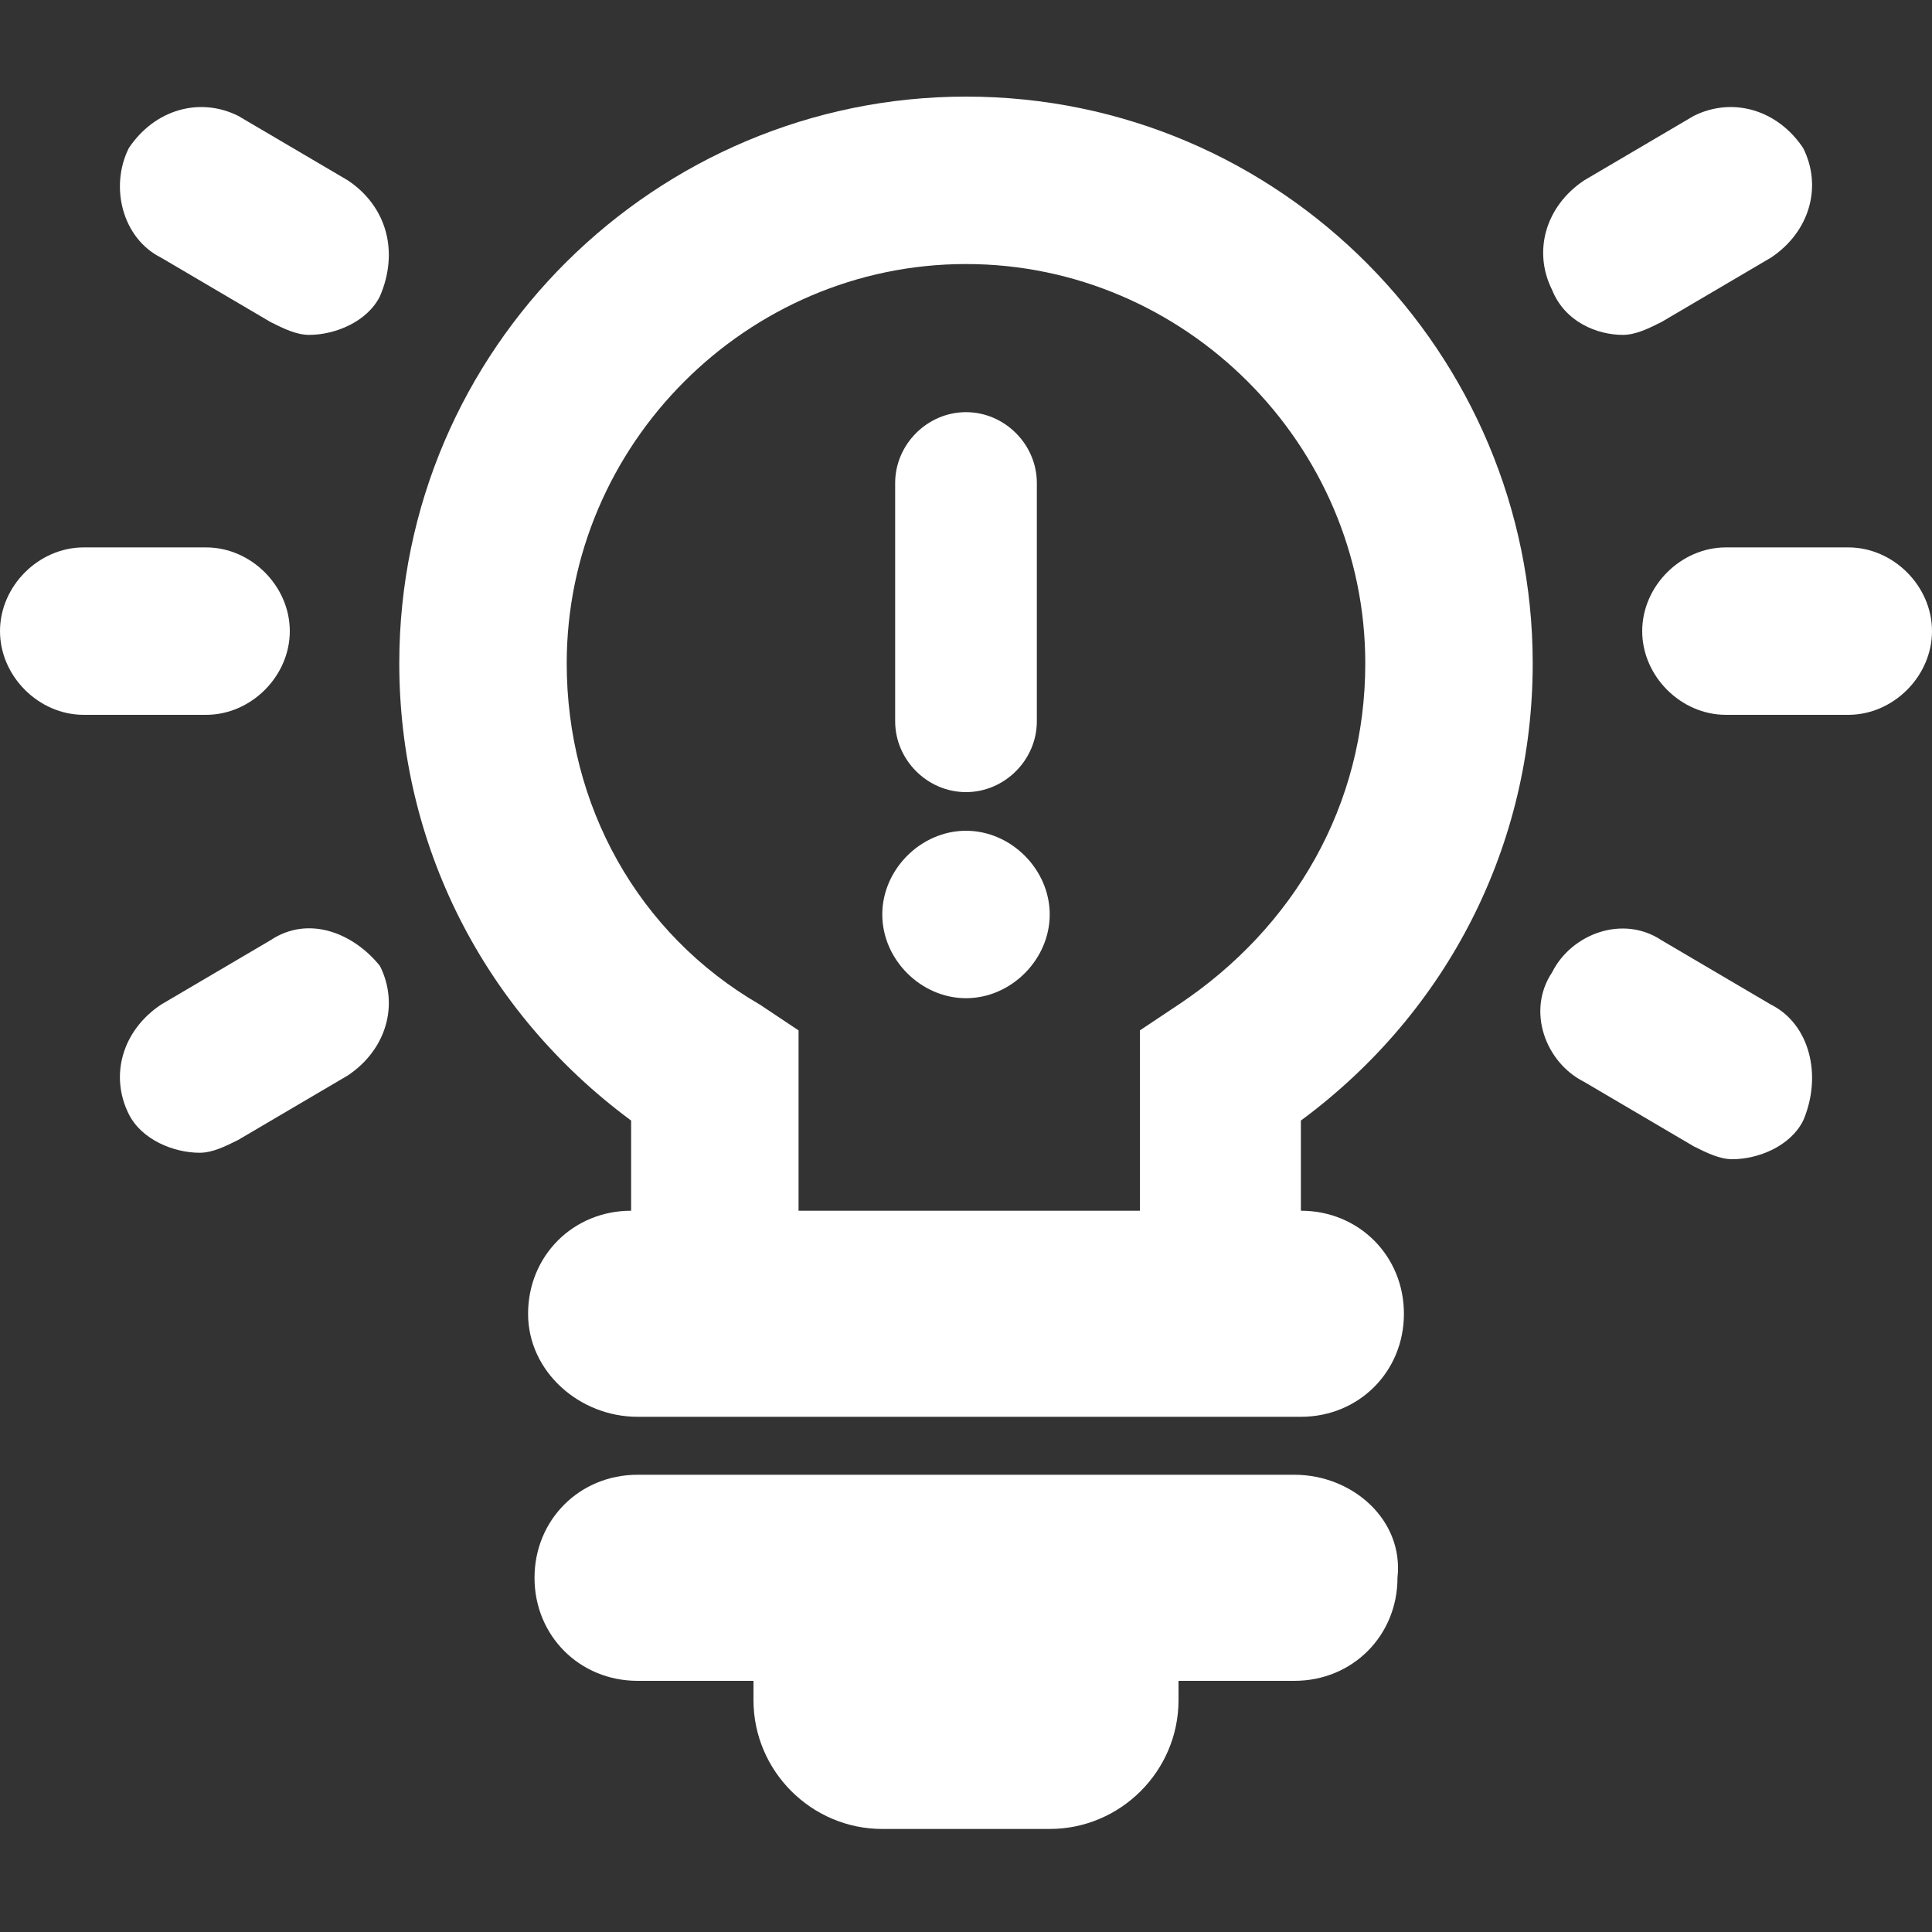
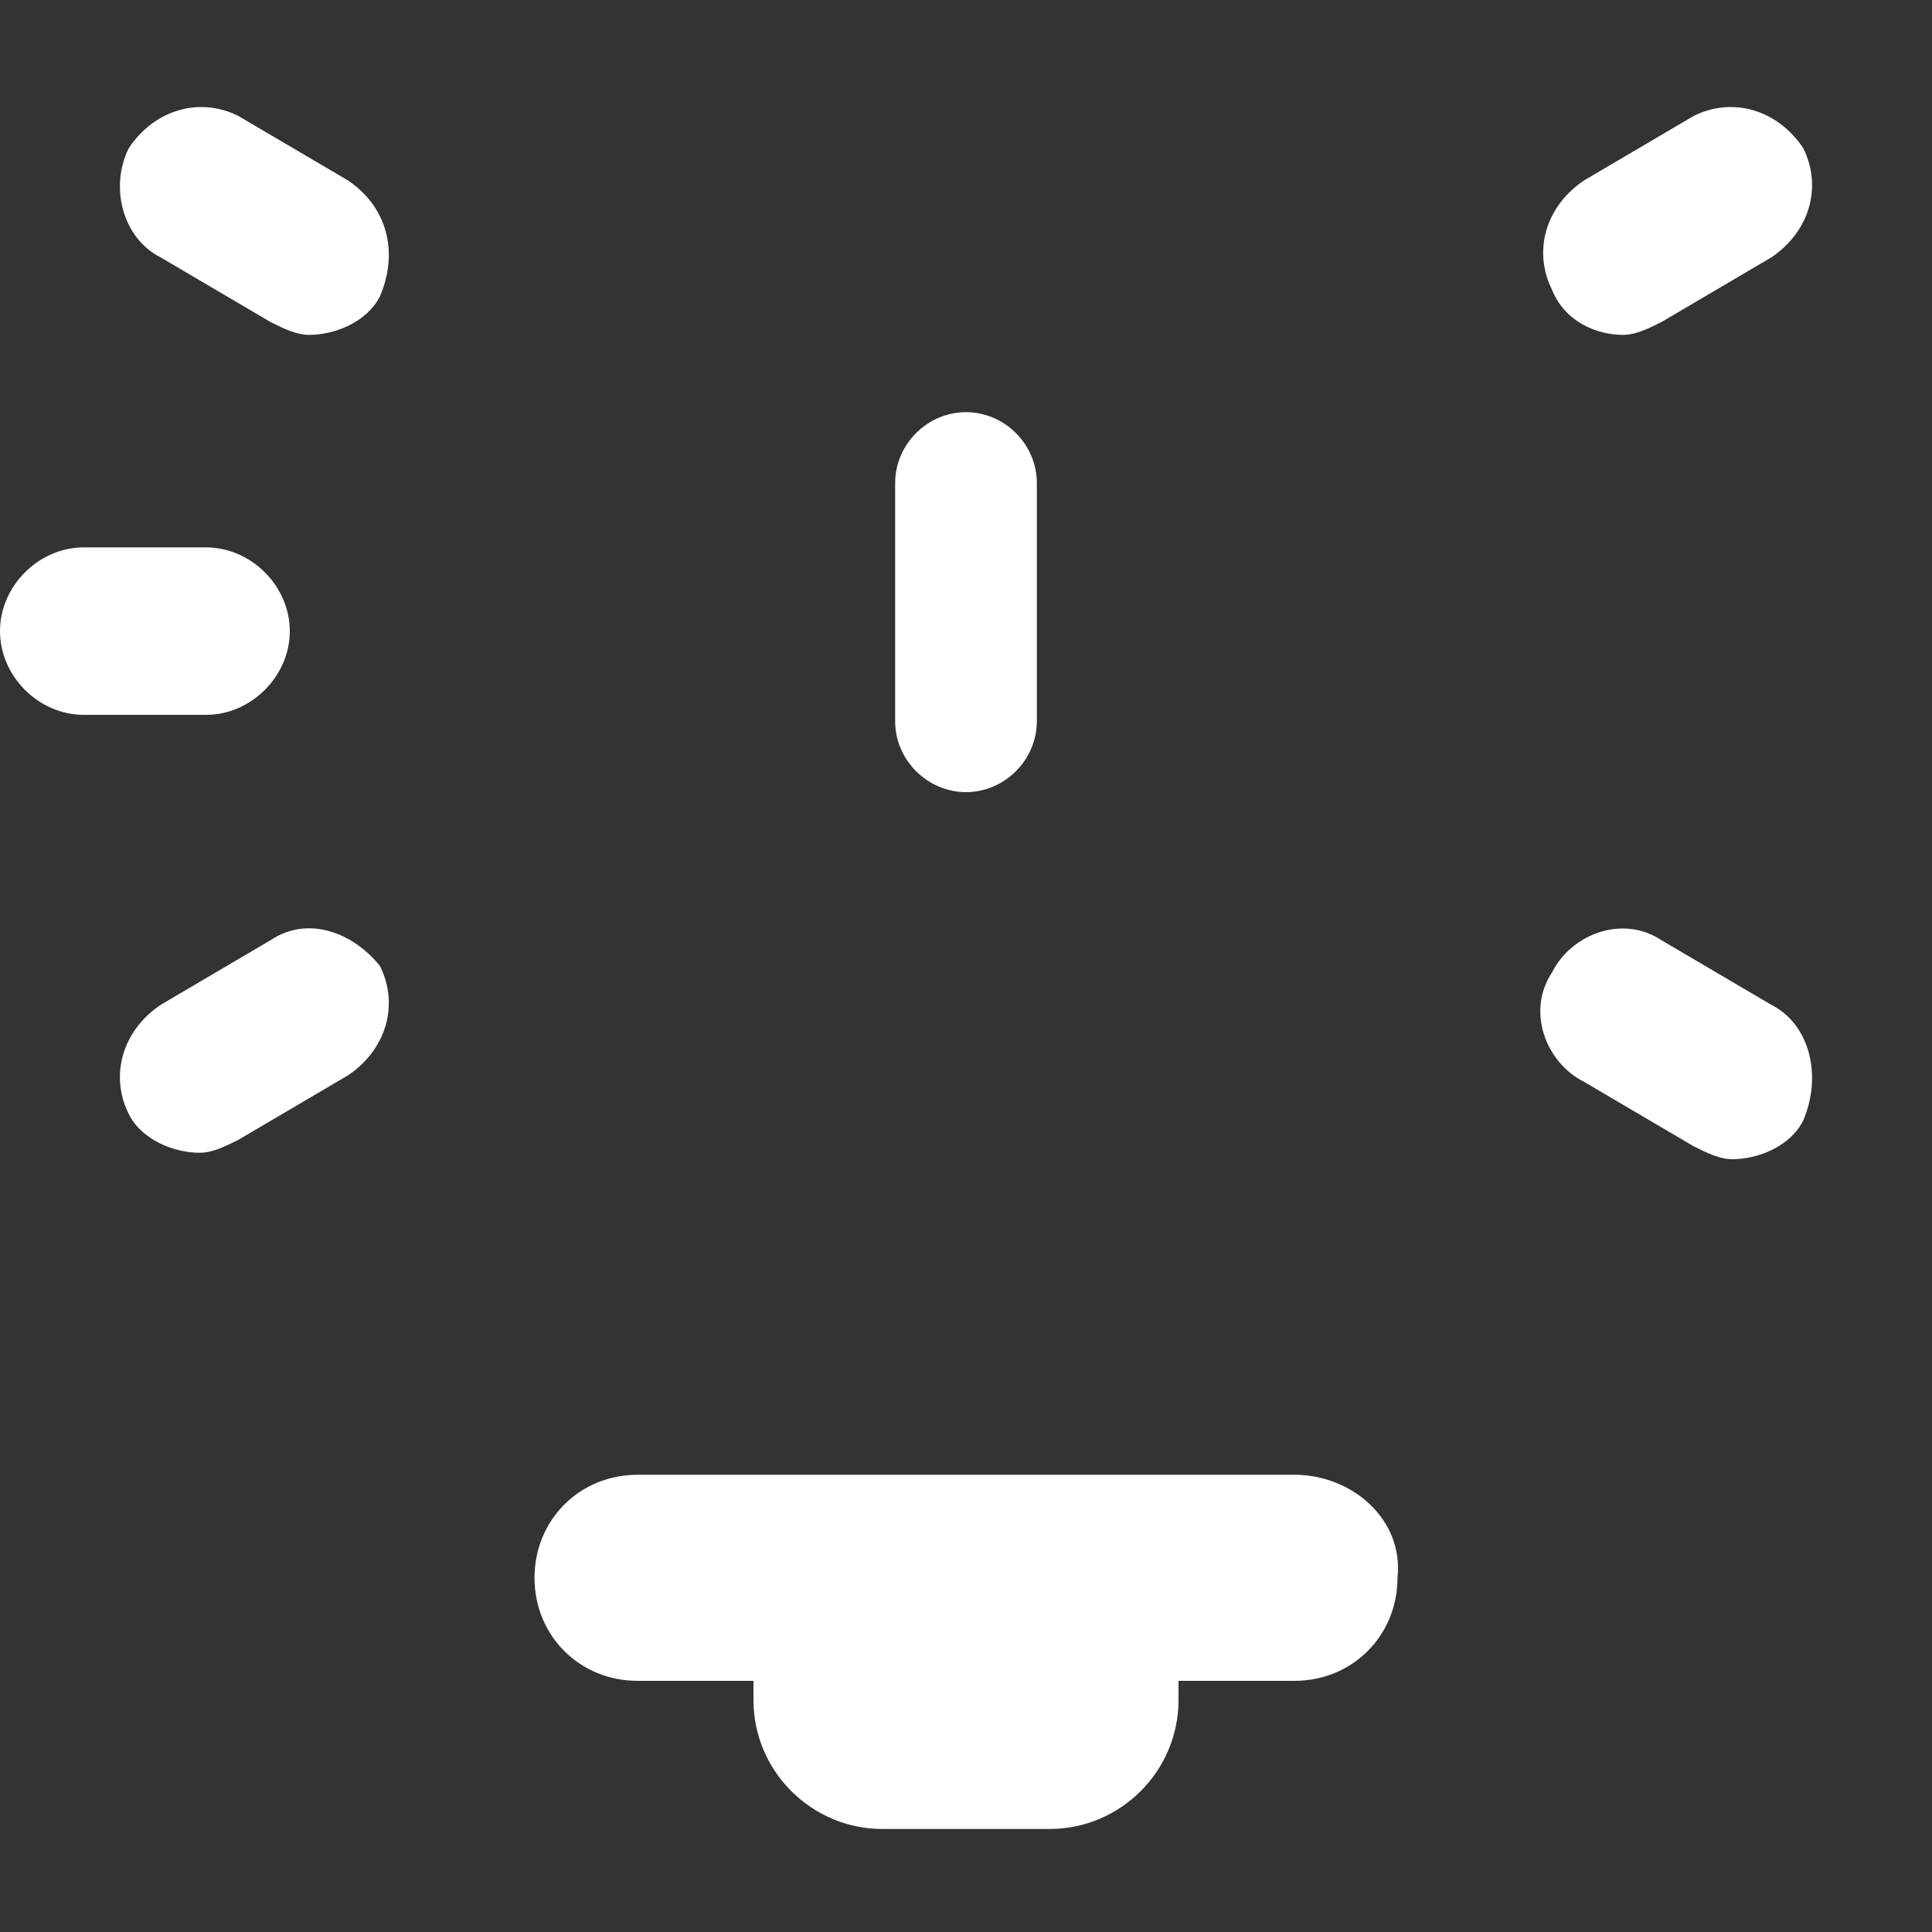
<svg xmlns="http://www.w3.org/2000/svg" version="1.1" id="Layer_1" x="0px" y="0px" viewBox="0 0 30 30" style="enable-background:new 0 0 30 30;" xml:space="preserve">
  <rect x="0" y="0" width="30" height="30" fill="#333333" stroke="none" />
  <style type="text/css">
	.st0{fill:#FFFFFF;}
</style>
  <g>
-     <path class="st0" d="M23.8,10.3c0-4.8-3.9-8.8-8.8-8.8c-4.8,0-8.8,3.9-8.8,8.8c0,2.8,1.3,5.4,3.6,7.1v1.4c-0.9,0-1.6,0.7-1.6,1.6   C8.2,21.3,9,22,9.9,22h10.3c0.9,0,1.6-0.7,1.6-1.6c0-0.9-0.7-1.6-1.6-1.6v-1.4C22.5,15.7,23.8,13.1,23.8,10.3z M18.3,15.6L17.7,16   v2.8h-5.3V16l-0.6-0.4c-1.9-1.1-3-3.1-3-5.3c0-3.4,2.8-6.2,6.2-6.2c3.4,0,6.2,2.8,6.2,6.2C21.2,12.5,20.1,14.4,18.3,15.6z" />
    <path class="st0" d="M20.1,22.9H9.9c-0.9,0-1.6,0.7-1.6,1.6c0,0.9,0.7,1.6,1.6,1.6h1.8v0.3c0,1.1,0.9,2,2,2h2.6c1.1,0,2-0.9,2-2   v-0.3h1.8c0.9,0,1.6-0.7,1.6-1.6C21.8,23.6,21,22.9,20.1,22.9z" />
    <path class="st0" d="M4.5,9.8c0-0.7-0.6-1.3-1.3-1.3H1.3C0.6,8.5,0,9.1,0,9.8c0,0.7,0.6,1.3,1.3,1.3h1.9C3.9,11.1,4.5,10.5,4.5,9.8   z" />
-     <path class="st0" d="M28.7,8.5h-1.9c-0.7,0-1.3,0.6-1.3,1.3c0,0.7,0.6,1.3,1.3,1.3h1.9c0.7,0,1.3-0.6,1.3-1.3   C30,9.1,29.4,8.5,28.7,8.5z" />
    <path class="st0" d="M5.4,2.8l-1.7-1C3.1,1.5,2.4,1.7,2,2.3C1.7,2.9,1.9,3.7,2.5,4l1.7,1c0.2,0.1,0.4,0.2,0.6,0.2   c0.4,0,0.9-0.2,1.1-0.6C6.2,3.9,6,3.2,5.4,2.8z" />
    <path class="st0" d="M27.5,15.6l-1.7-1c-0.6-0.4-1.4-0.1-1.7,0.5c-0.4,0.6-0.1,1.4,0.5,1.7l1.7,1c0.2,0.1,0.4,0.2,0.6,0.2   c0.4,0,0.9-0.2,1.1-0.6C28.3,16.7,28.1,15.9,27.5,15.6z" />
    <path class="st0" d="M4.2,14.6l-1.7,1c-0.6,0.4-0.8,1.1-0.5,1.7c0.2,0.4,0.7,0.6,1.1,0.6c0.2,0,0.4-0.1,0.6-0.2l1.7-1   c0.6-0.4,0.8-1.1,0.5-1.7C5.5,14.5,4.8,14.2,4.2,14.6z" />
    <path class="st0" d="M25.2,5.2c0.2,0,0.4-0.1,0.6-0.2l1.7-1c0.6-0.4,0.8-1.1,0.5-1.7c-0.4-0.6-1.1-0.8-1.7-0.5l-1.7,1   c-0.6,0.4-0.8,1.1-0.5,1.7C24.3,5,24.8,5.2,25.2,5.2z" />
    <path class="st0" d="M15,12.3c0.6,0,1.1-0.5,1.1-1.1V7.5c0-0.6-0.5-1.1-1.1-1.1c-0.6,0-1.1,0.5-1.1,1.1v3.7   C13.9,11.8,14.4,12.3,15,12.3z" />
-     <path class="st0" d="M15,12.9c-0.7,0-1.3,0.6-1.3,1.3c0,0.7,0.6,1.3,1.3,1.3c0.7,0,1.3-0.6,1.3-1.3C16.3,13.5,15.7,12.9,15,12.9z" />
  </g>
</svg>